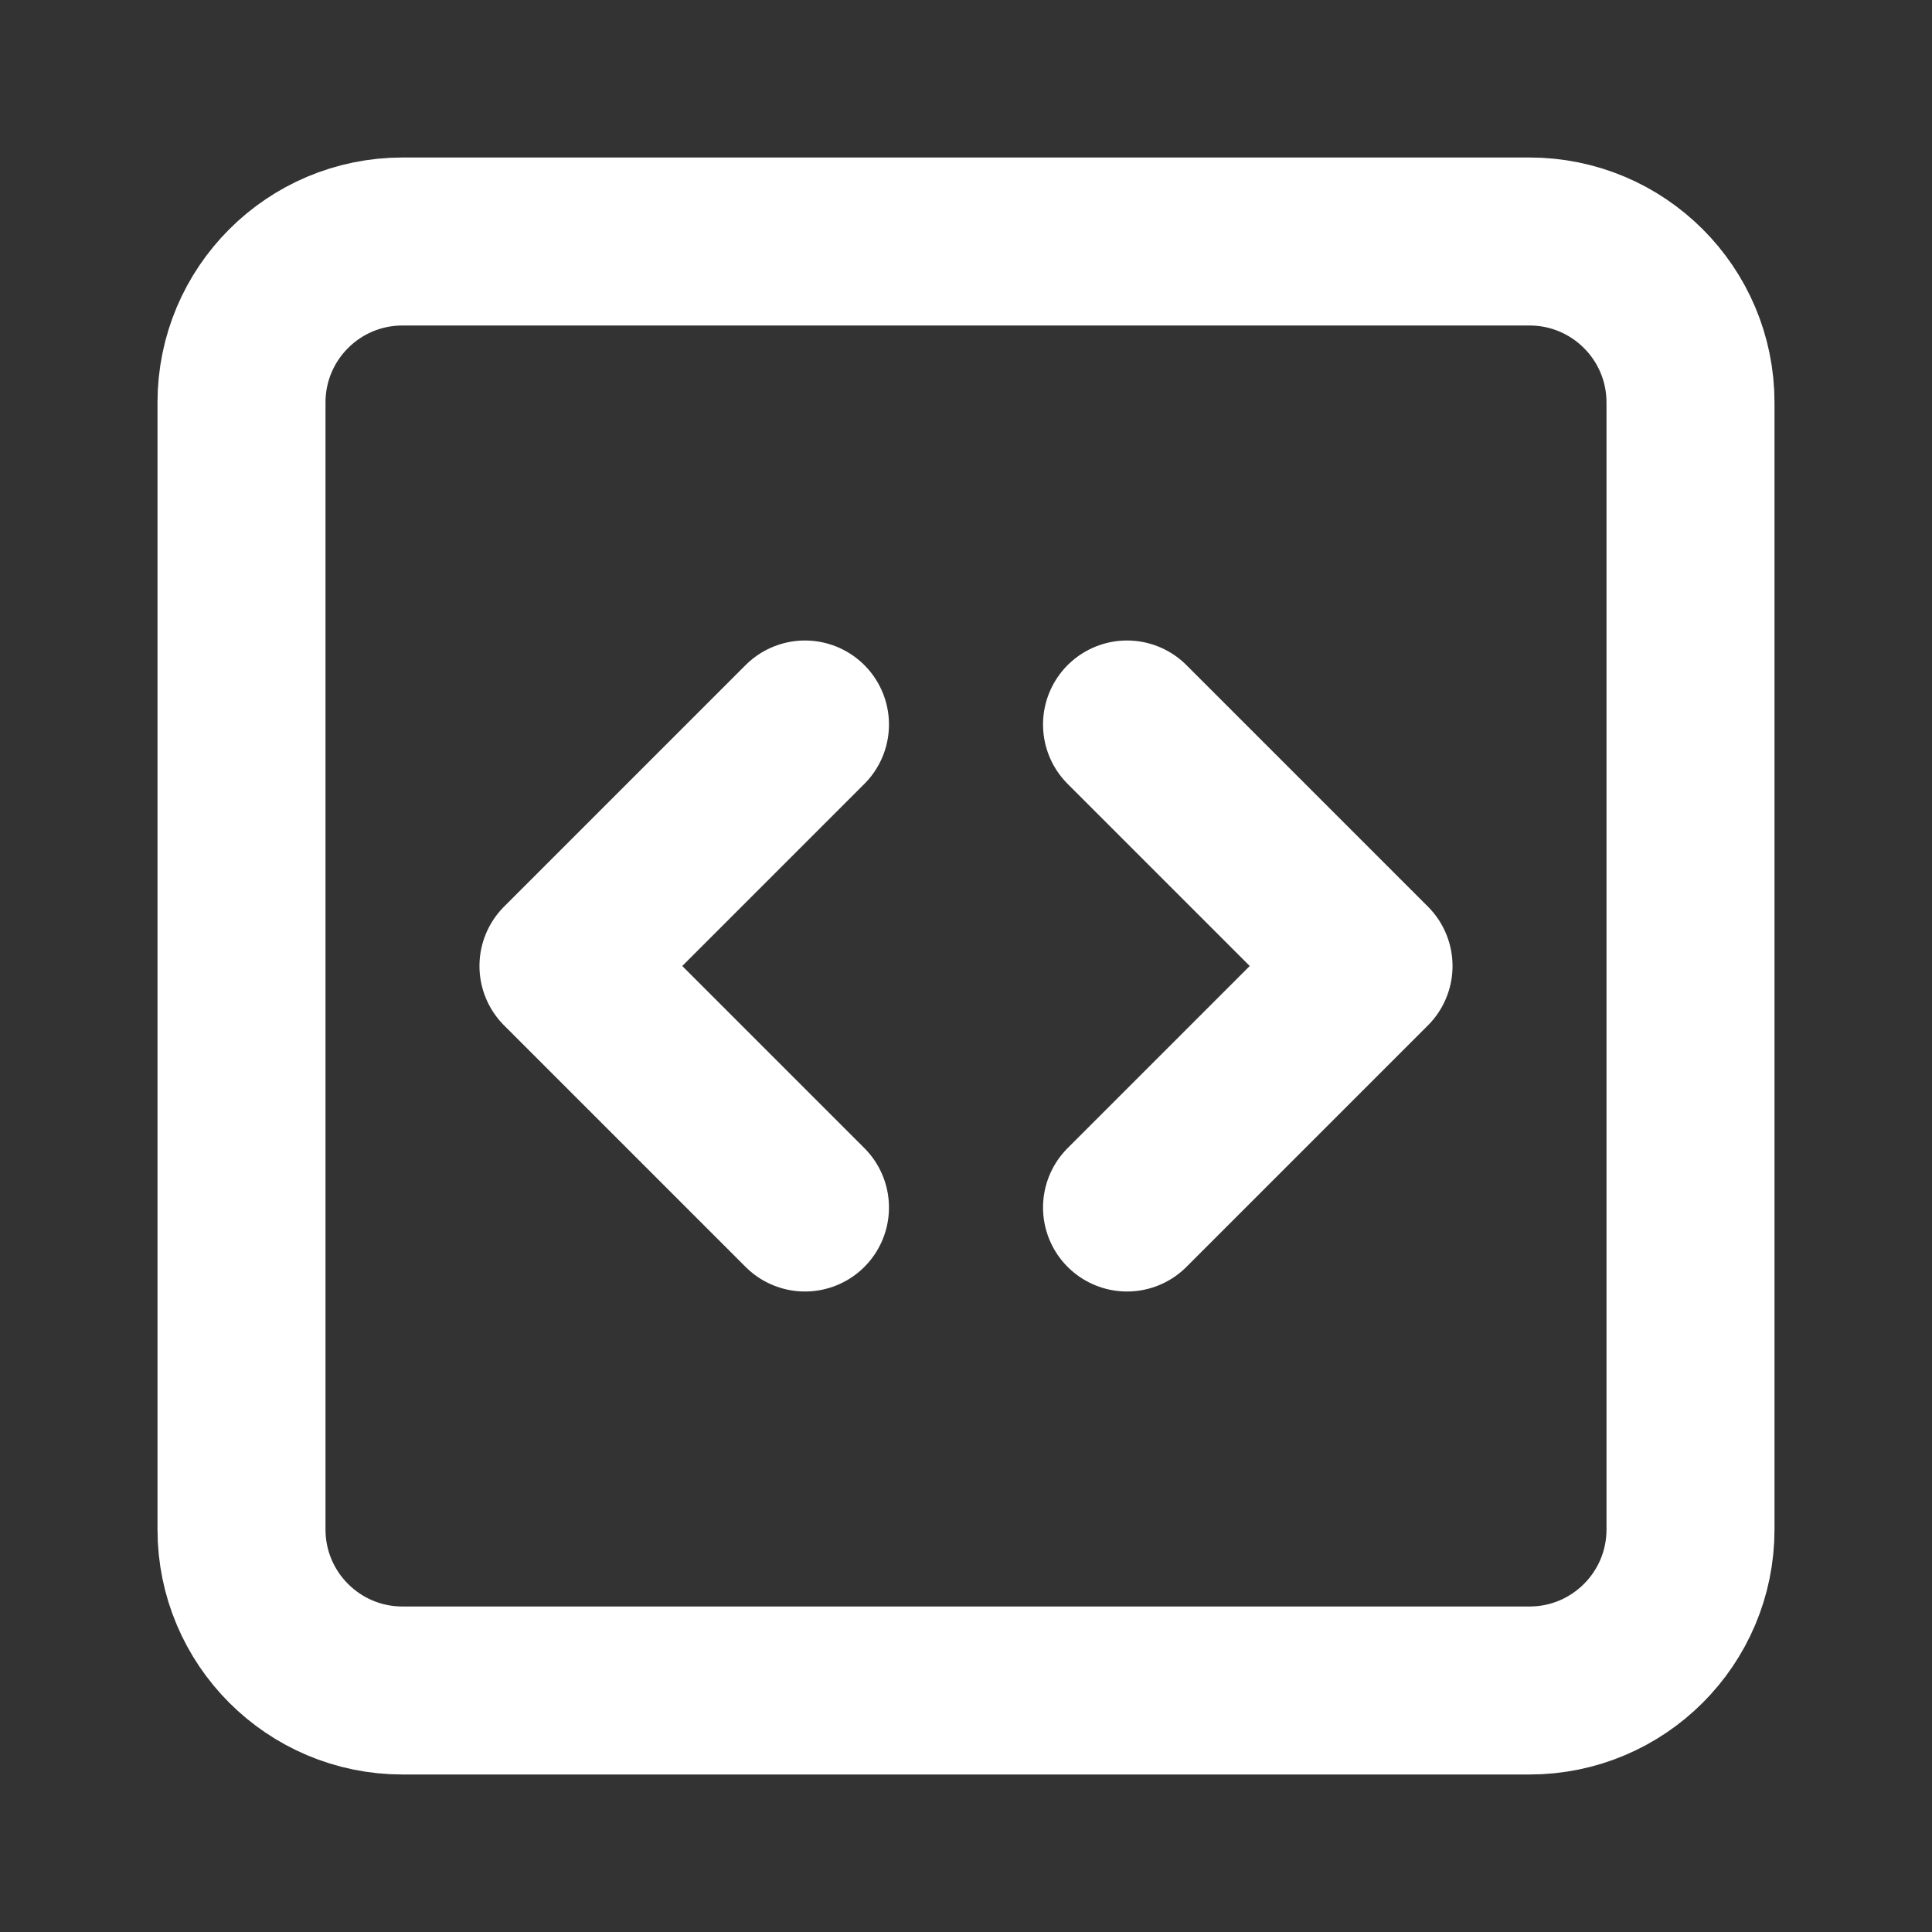
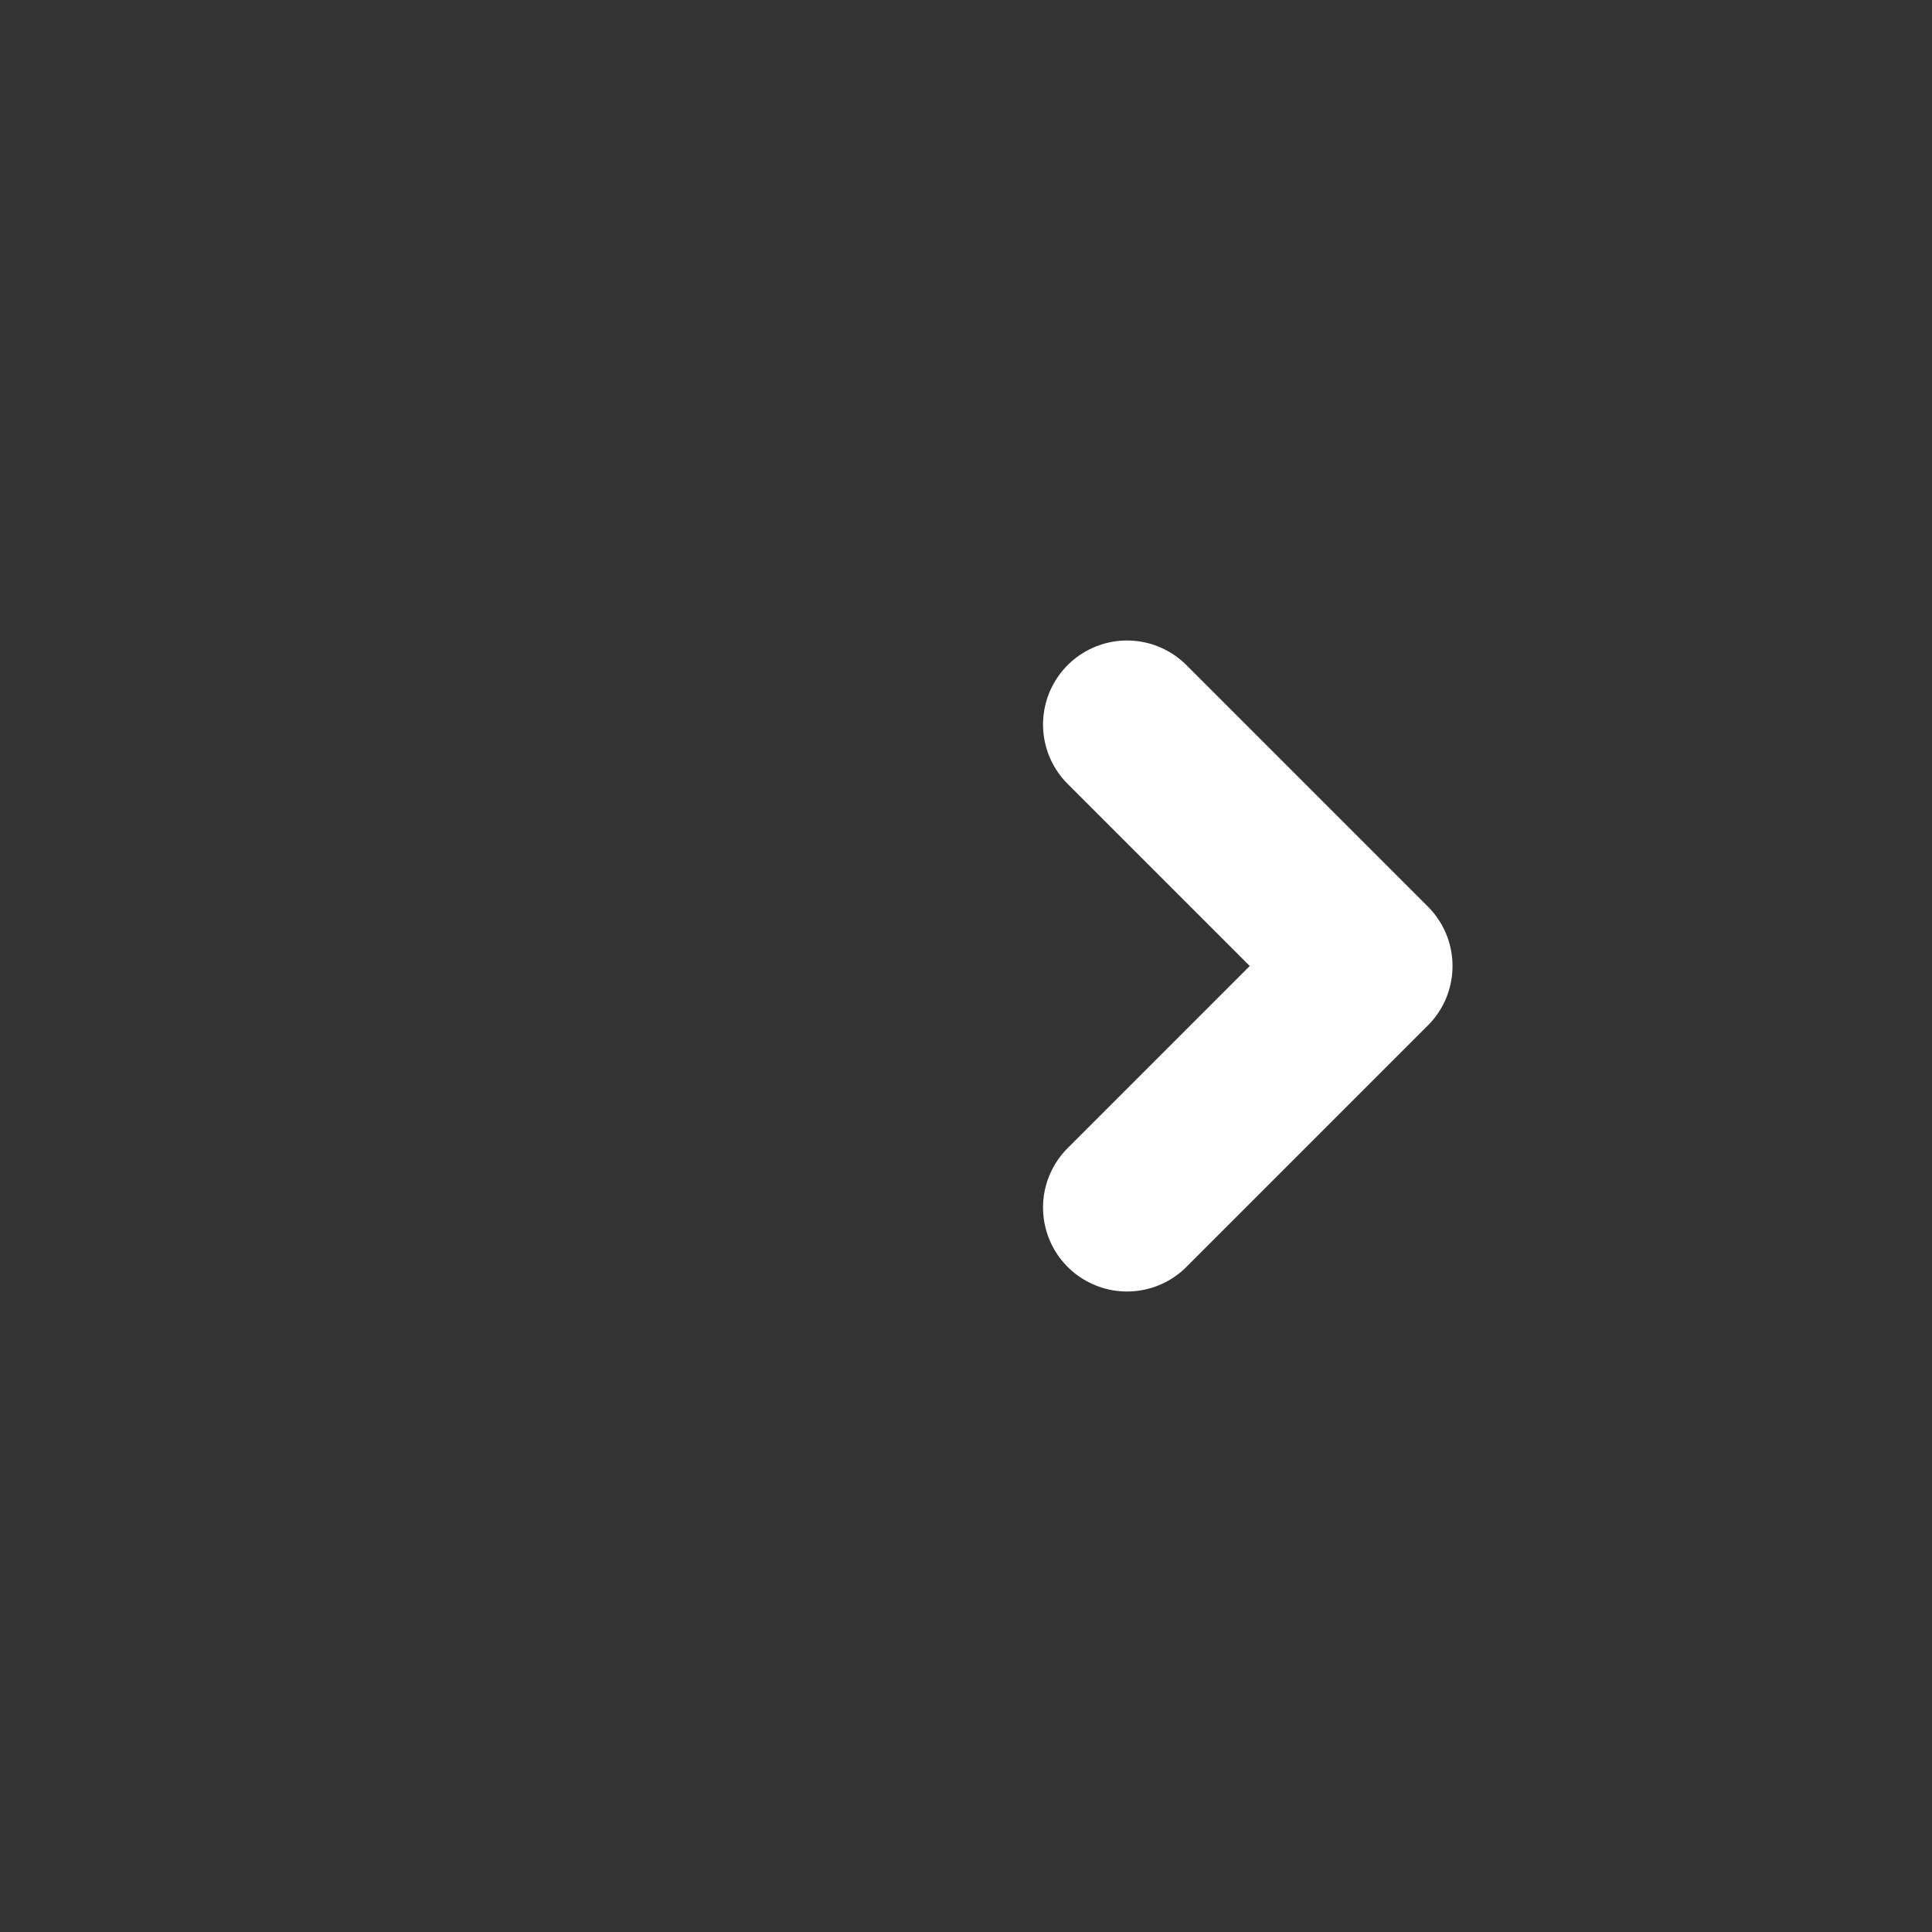
<svg xmlns="http://www.w3.org/2000/svg" width="92" height="92" viewBox="0 0 92 92" fill="none">
  <rect x="0" y="0" width="92" height="92" fill="#333333" stroke="none" />
-   <path d="M72.833 11.5H19.167C14.932 11.5 11.5 14.932 11.5 19.167V72.833C11.5 77.067 14.932 80.5 19.167 80.5H72.833C77.067 80.5 80.5 77.067 80.5 72.833V19.167C80.5 14.932 77.067 11.5 72.833 11.5Z" stroke="white" stroke-width="8" stroke-linecap="round" stroke-linejoin="round" />
-   <path d="M38.332 57.5L26.832 46L38.332 34.5" stroke="white" stroke-width="8" stroke-linecap="round" stroke-linejoin="round" />
  <path d="M53.668 34.5L65.168 46L53.668 57.5" stroke="white" stroke-width="8" stroke-linecap="round" stroke-linejoin="round" />
</svg>